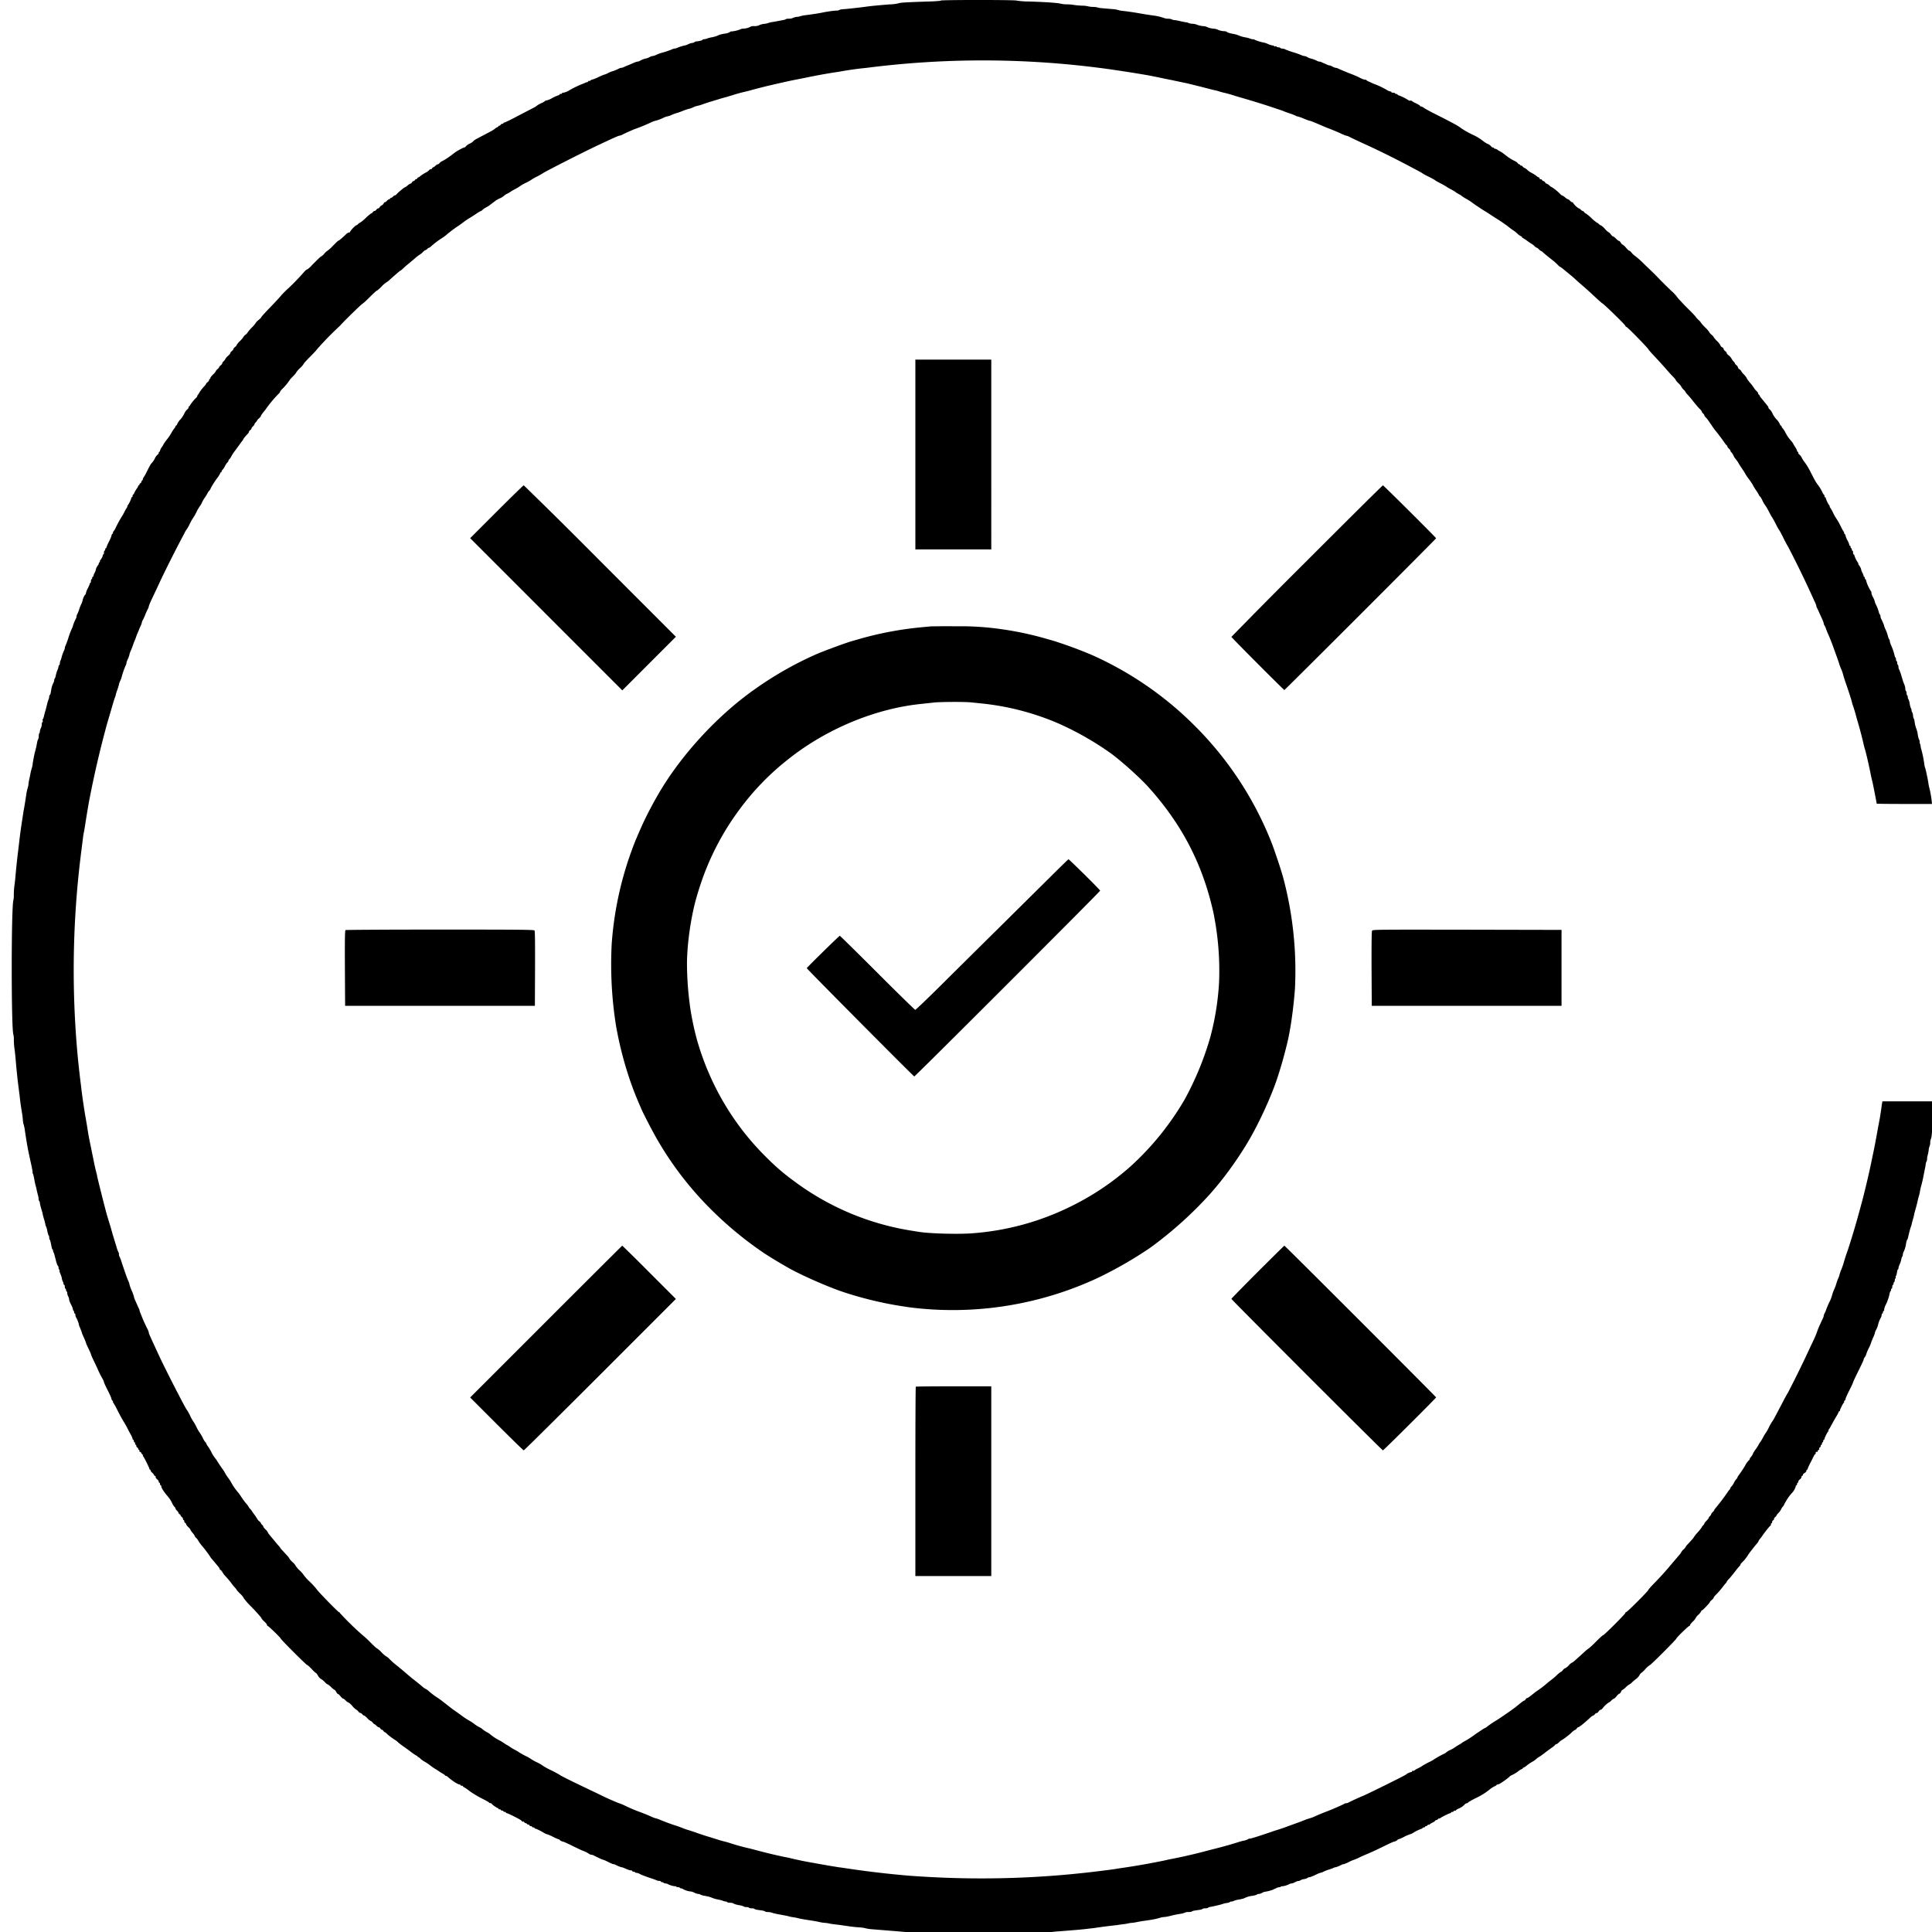
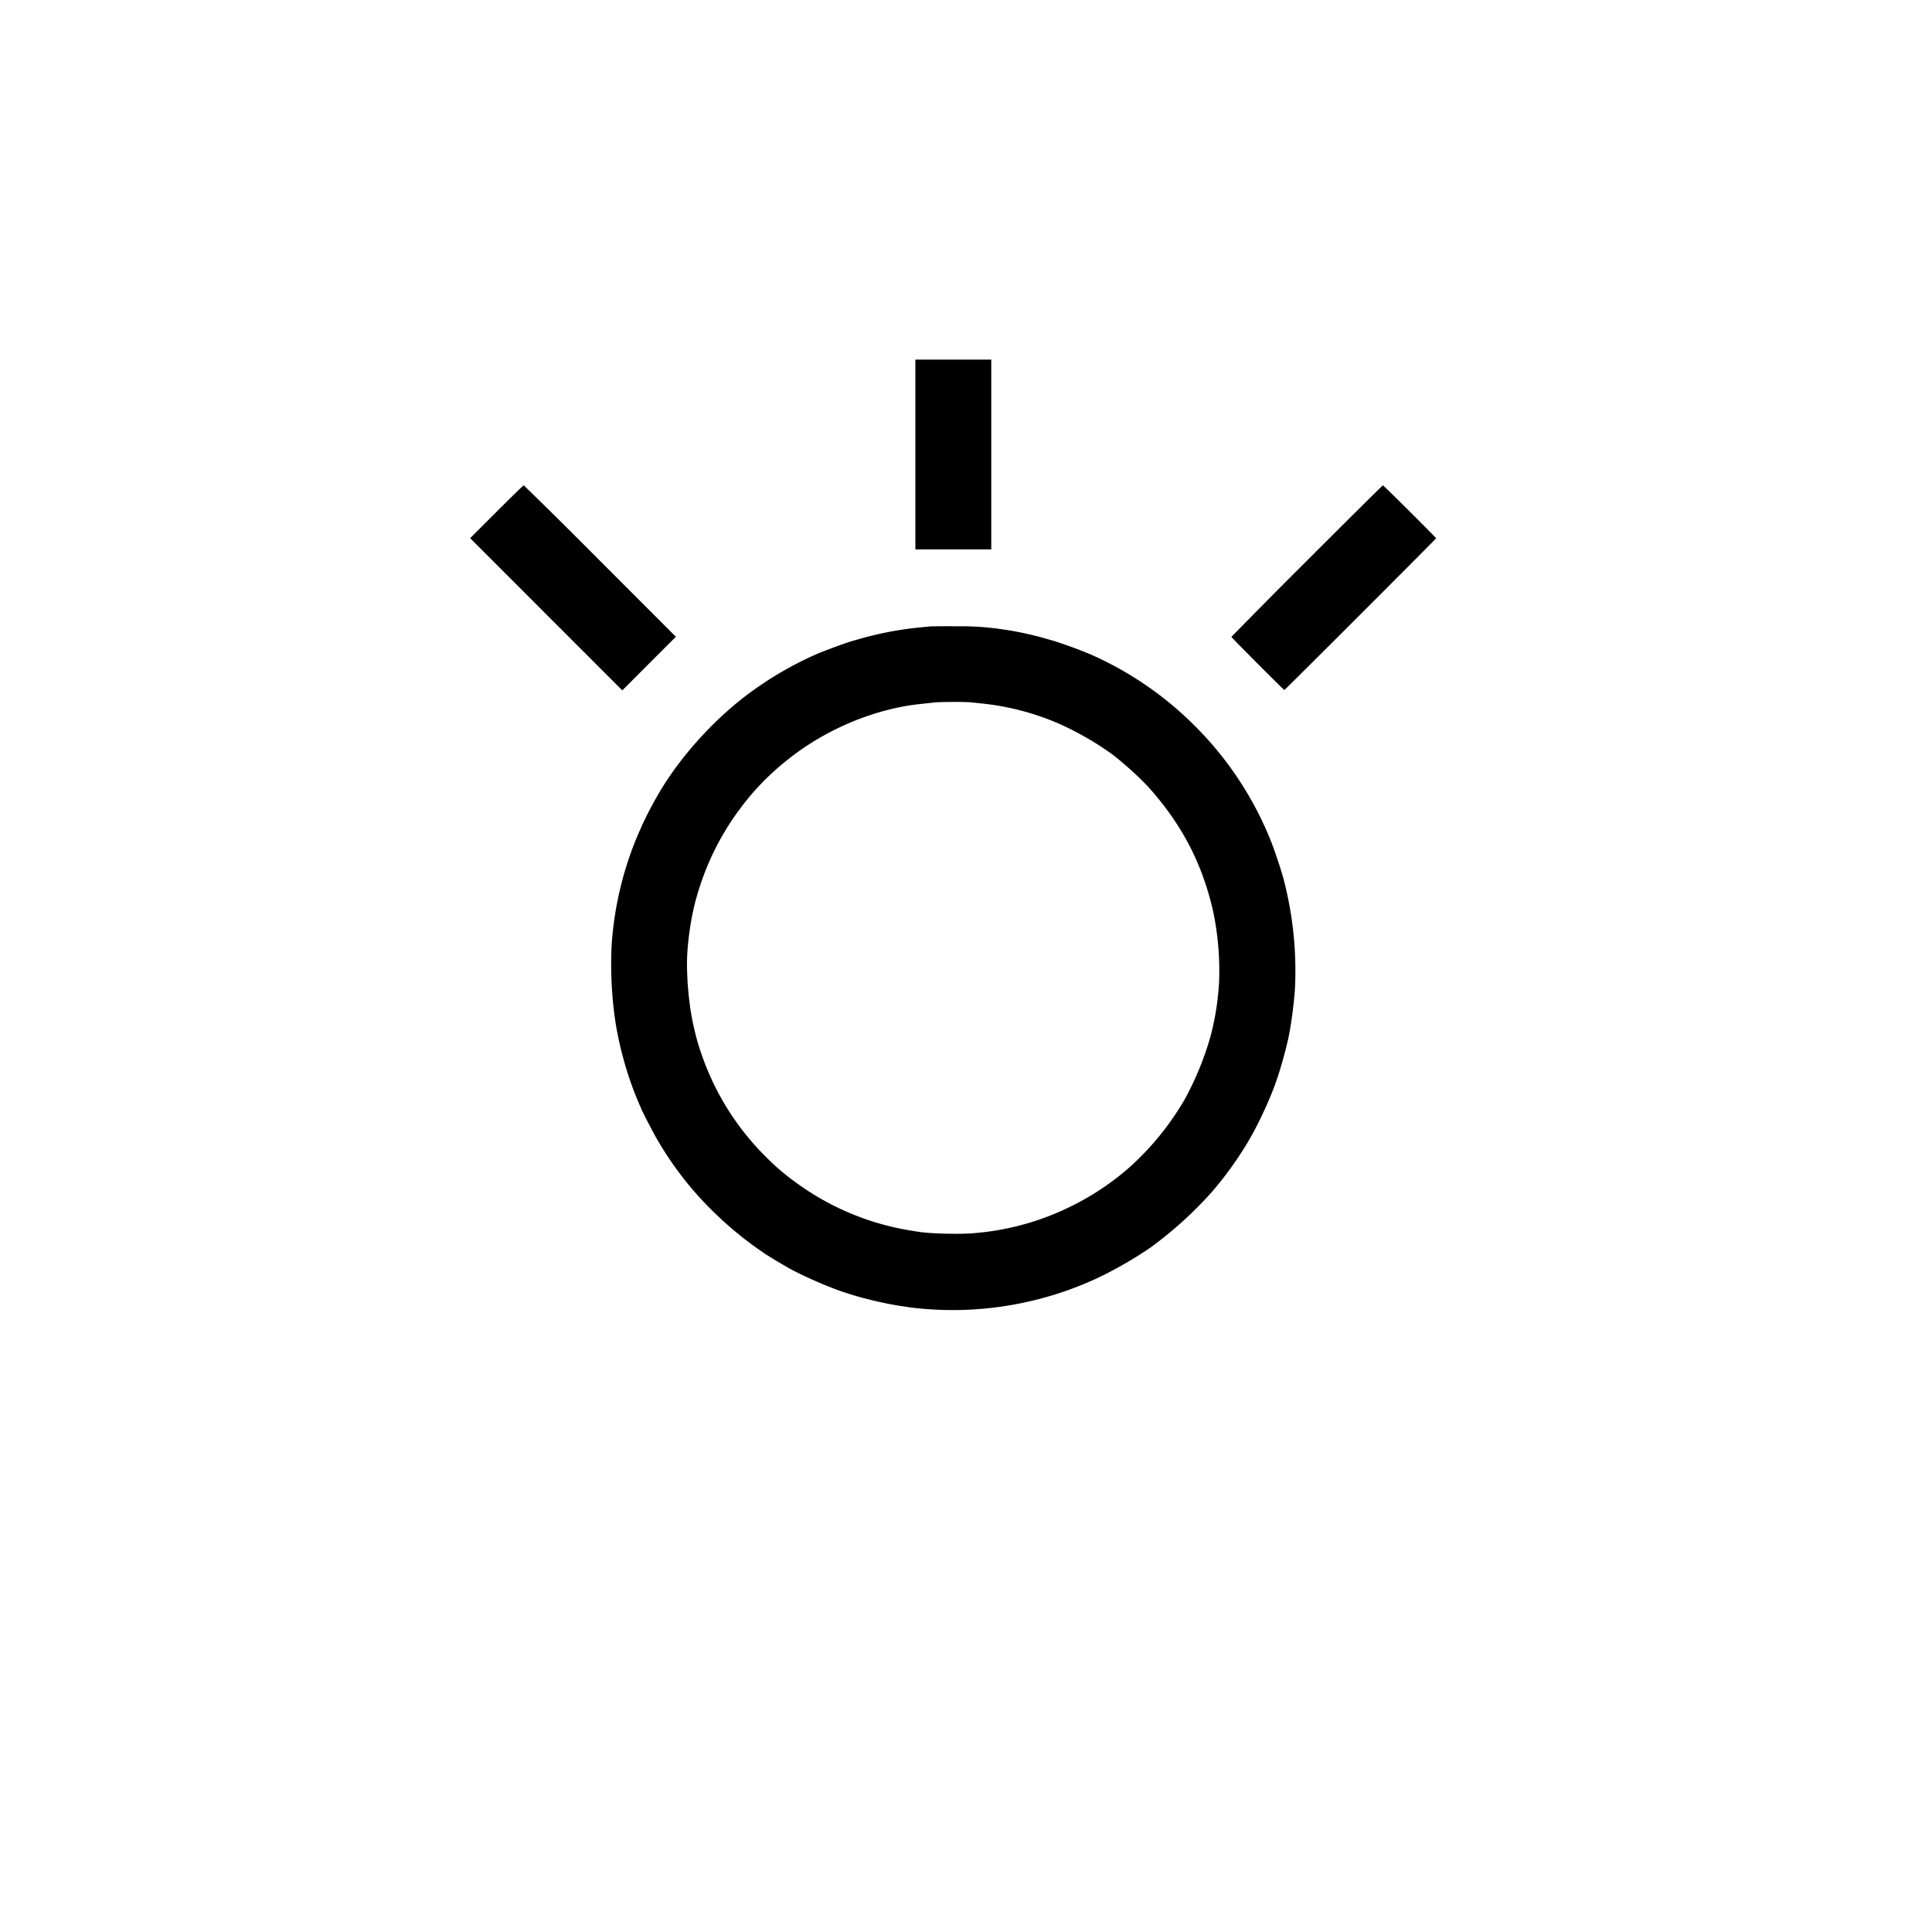
<svg xmlns="http://www.w3.org/2000/svg" fill="none" height="48" width="48">
  <g fill="#000" clip-path="url(#a)">
-     <path d="M23.375.014c0 .008-.13.018-.289.023-.522.016-.722.028-.751.042a1 1 0 0 1-.232.03c-.31.025-.485.042-.614.061a14 14 0 0 1-.514.057.4.4 0 0 0-.129.022c-.004.008-.032.014-.06.014-.059 0-.241.025-.348.048-.103.021-.22.04-.456.07a1 1 0 0 0-.11.024.2.2 0 0 1-.077.014.3.3 0 0 0-.091.025.24.24 0 0 1-.104.02c-.04 0-.075.006-.08.014-.005.007-.036.017-.067.021l-.143.027c-.047.009-.11.02-.14.024a.4.4 0 0 0-.084.022.4.4 0 0 1-.093.02.4.4 0 0 0-.15.043.3.3 0 0 1-.102.014.2.2 0 0 0-.087.011.4.4 0 0 1-.18.051c-.03 0-.06.006-.07.014a.8.8 0 0 1-.237.057c-.007-.004-.021.002-.03.013a.3.3 0 0 1-.13.04c-.06.01-.121.025-.135.03a.7.7 0 0 1-.193.063.6.6 0 0 0-.12.032.2.2 0 0 1-.066.014c-.021 0-.038.006-.038.014 0 .014-.067.032-.144.04a.1.1 0 0 0-.062.022.1.1 0 0 1-.05.017.3.3 0 0 0-.097.03.3.3 0 0 1-.083.031 1 1 0 0 0-.201.064.2.2 0 0 1-.056.014.3.3 0 0 0-.09.03 2 2 0 0 1-.184.063 1 1 0 0 0-.182.063.3.3 0 0 1-.09.03.2.2 0 0 0-.083.03.3.3 0 0 1-.084.031.5.5 0 0 0-.159.063.14.14 0 0 1-.05.014.4.4 0 0 0-.098.033l-.107.046a2 2 0 0 0-.147.062.14.14 0 0 1-.05.014.14.14 0 0 0-.052.014 1 1 0 0 1-.177.074.6.6 0 0 0-.104.043.4.4 0 0 1-.093.039c-.01 0-.075.028-.148.062a1 1 0 0 1-.153.062c-.013 0-.027.006-.031.015-.005.008-.023.016-.04.016-.016 0-.03.006-.03.015s-.01.016-.023.016a.3.3 0 0 0-.077.03 2.3 2.3 0 0 0-.386.185.4.4 0 0 1-.12.046c-.024.001-.043.008-.043.017 0 .008-.014.015-.03.015-.018 0-.032.006-.032.016 0 .007-.01.015-.021.015a1 1 0 0 0-.157.07.5.5 0 0 1-.146.062q-.014-.007-.024.007a.5.5 0 0 1-.108.062.5.5 0 0 0-.103.059.5.5 0 0 1-.09.056l-.255.132c-.303.161-.448.232-.468.232-.01 0-.02.007-.02.016 0 .008-.013.015-.028.015a.05.05 0 0 0-.04.023.04.04 0 0 1-.032.024c-.012 0-.023.006-.023.014 0 .007-.012.018-.028.023a.2.2 0 0 0-.058.037c-.039.032-.07.05-.262.15-.236.123-.26.137-.282.167a.3.3 0 0 1-.09.057.3.3 0 0 0-.088.062c-.01.017-.027.03-.036.03-.028 0-.193.09-.252.137-.105.083-.218.16-.295.2a.2.2 0 0 0-.074.053c-.011.016-.03.028-.04.028s-.04.017-.062.039c-.024.021-.048.038-.058.038-.007 0-.018.011-.023.024a.04.04 0 0 1-.037.023c-.015 0-.03.009-.035.02a.3.3 0 0 1-.091.065 1 1 0 0 0-.123.079c-.021.02-.046.037-.055.037q-.016.002-.027.023c-.004.012-.018.023-.03.023-.011 0-.025.01-.031.023s-.019.023-.031.023c-.014 0-.031.014-.04.031s-.025.031-.036.031a.3.3 0 0 0-.073.047.2.2 0 0 1-.066.046c-.017 0-.181.138-.209.173-.01.016-.03.028-.04.028s-.033.014-.048.03c-.015.018-.037.032-.05.032-.01 0-.02.006-.02.015s-.009.016-.02.016-.037.017-.057.038c-.02.022-.045.04-.056.04-.01 0-.023.011-.027.027a.12.12 0 0 1-.05.05.14.14 0 0 0-.054.049c-.008.015-.025.028-.037.028s-.03.014-.042.03c-.01.018-.03.031-.043.031-.014 0-.034.014-.046.031-.013.017-.03.031-.04.031a1 1 0 0 0-.138.116 1 1 0 0 1-.14.116c-.01 0-.03.014-.046.031-.015.017-.035.031-.046.031a.6.6 0 0 0-.162.172c0 .007-.011.014-.024.01-.012-.003-.046.019-.074.047-.07.07-.174.157-.188.157-.007 0-.065.056-.132.124a1 1 0 0 1-.136.124.3.3 0 0 0-.077.07.3.3 0 0 1-.076.069c-.012 0-.072.057-.24.227a.5.5 0 0 1-.112.098c-.011 0-.044.026-.071.057-.115.133-.27.295-.405.42-.08.073-.161.156-.184.187a8 8 0 0 1-.259.279c-.12.123-.218.231-.218.24s-.03.042-.07.073a.3.3 0 0 0-.069.071.7.7 0 0 1-.1.118 1 1 0 0 0-.1.117.2.2 0 0 1-.055.06.2.2 0 0 0-.054.058.6.6 0 0 1-.085.1.5.5 0 0 0-.085.104c0 .008-.017.028-.039.045s-.038.038-.038.05c0 .01-.017.032-.039.049s-.038.04-.038.05c0 .012-.024.041-.053.066a.3.3 0 0 0-.071.082.2.2 0 0 1-.05.063c-.015.014-.027.034-.027.045s-.017.032-.04.05c-.02.016-.038.036-.038.046 0 .007-.017.03-.038.046-.022.017-.039.037-.039.046a.3.3 0 0 1-.07.085c-.038.038-.07.078-.07.09s-.005.023-.015.023c-.007 0-.015.011-.015.025s-.017.039-.039.056-.038.035-.038.043-.019.032-.042.057a1 1 0 0 0-.136.178c0 .006-.01.02-.02.03s-.019.026-.019.035c0 .008-.01.025-.023.039a1 1 0 0 0-.156.19c-.005.015-.016.027-.023.027-.008 0-.014.013-.014.028 0 .014-.014.036-.031.047a.3.3 0 0 0-.076.106.7.7 0 0 1-.09.138.4.4 0 0 0-.09.133c-.007.015-.016.028-.024.028s-.014.008-.014.018-.014.033-.03.05a1 1 0 0 0-.073.113 1.3 1.3 0 0 1-.118.173 1 1 0 0 0-.073.103.4.4 0 0 1-.046.076.3.3 0 0 0-.046.091q0 .023-.016.025c-.007 0-.015.012-.015.028 0 .014-.013.034-.03.045a.3.3 0 0 0-.07.1.5.5 0 0 1-.066.1c-.026.02-.057.075-.143.248a1 1 0 0 1-.08.136q-.011.01-.005.023c.004.006-.003.02-.016.031-.012.01-.023.03-.023.042 0 .01-.01.025-.023.03s-.023.018-.023.03q-.001.02-.016.022t-.015.017a.2.2 0 0 1-.037.065 1 1 0 0 0-.058.099c-.012.027-.026.05-.032.05-.008 0-.012.014-.012.032 0 .017-.007.03-.016.03-.008 0-.015.01-.015.02a.7.7 0 0 1-.093.19c-.01.011-.014.022-.008.022.008 0 .003.013-.01.027a1 1 0 0 0-.06.105 1 1 0 0 1-.055.1 3 3 0 0 0-.16.29.5.5 0 0 1-.063.104q-.014.011-.007.024c.004.006-.003.02-.016.03a.07.07 0 0 0-.023.047c0 .014-.028.08-.062.147a1 1 0 0 0-.062.14q0 .02-.015.022c-.008 0-.016.014-.016.031s-.006.03-.015.03-.016.021-.016.047-.006.047-.015.047q-.013.002-.015.023c0 .026-.027.077-.06.119-.013.015-.016.028-.01.028s0 .014-.015.03q-.025.029-.016.031c.006 0 .003.013-.01.027-.033.043-.06.094-.06.12a.3.3 0 0 1-.03.078.3.3 0 0 0-.031.077c0 .012-.007.023-.016.023-.008 0-.015.014-.015.031s-.006.031-.016.031c-.007 0-.015.02-.015.046s-.006.047-.016.047c-.007 0-.015.009-.015.021s-.02.062-.046.11a.5.5 0 0 0-.047.116c0 .017-.006.033-.014.039-.021.012-.059.092-.07.15a.4.4 0 0 1-.033.09 1 1 0 0 0-.054.139.6.6 0 0 1-.047.114.1.1 0 0 0-.014.043c0 .016-.006.04-.014.056a1 1 0 0 0-.078.188c0 .01-.016.05-.036.09a2 2 0 0 0-.071.189 2 2 0 0 1-.08.22.14.14 0 0 0-.014.05.14.14 0 0 1-.014.051 1 1 0 0 0-.064.173.5.5 0 0 1-.032.096.2.2 0 0 0-.014.067c0 .021-.006.038-.016.038-.007 0-.015.014-.015.03a.3.3 0 0 1-.03.097 1 1 0 0 0-.04.133.2.2 0 0 1-.024.074c-.008.005-.014.022-.014.039a.2.2 0 0 1-.014.057.5.5 0 0 0-.056.158l-.018.103c-.005.028-.014.051-.022.051s-.014.017-.014.039a.2.2 0 0 1-.015.066 1 1 0 0 0-.039.127c-.014.056-.03.125-.04.155s-.023.085-.033.123a.3.3 0 0 1-.03.087.04.04 0 0 0-.004.042c.005.012.002.028-.007.034-.01.004-.017.032-.017.058 0 .028-.011.07-.024.095a.2.2 0 0 0-.023.08c0 .019-.006.039-.014.044-.007.004-.014.037-.014.072a.2.2 0 0 1-.015.08c-.014.018-.022.05-.043.169l-.02.082a3 3 0 0 0-.075.371.4.4 0 0 1-.02.093c-.006.017-.02.07-.03.116-.008.046-.024.119-.033.162a1 1 0 0 0-.02.125.4.4 0 0 1-.02.093 1 1 0 0 0-.034.16c-.034.225-.05.318-.058.356a2 2 0 0 0-.021.132l-.03.193c-.026.167-.047.325-.063.464l-.03.255c-.02.156-.043.368-.063.587-.007.094-.021.22-.03.278-.008.06-.015.16-.015.222a.6.6 0 0 1-.007.125c-.059.092-.059 3.263-.002 3.356a.5.5 0 0 1 .01.127c0 .061.006.157.015.213s.022.18.03.278c.02.235.041.442.061.603.01.073.023.187.033.255l.02.178c.009.07.037.256.05.325.004.029.012.092.015.139a.5.5 0 0 0 .021.116 1 1 0 0 1 .023.1c.017.13.062.408.084.518.018.093.06.284.08.374.027.124.04.206.033.206-.003 0 0 .009.008.018.007.01.023.073.034.136.01.064.026.133.032.155a1 1 0 0 1 .03.123c.01.047.026.107.033.133a.4.4 0 0 1 .014.089c0 .021.008.044.016.049s.015.025.015.042c0 .027.03.14.059.228.003.013.01.038.012.055s.016.07.03.116c.015.046.03.105.034.13a.2.2 0 0 0 .02.063.4.4 0 0 1 .03.113c.012.052.027.1.033.105.008.004.014.027.014.052s.006.048.014.053c.006.005.022.06.034.125.01.063.026.116.032.116q.012.002.013.023c0 .012.006.036.014.051a.3.3 0 0 1 .026.073l.028.108a1 1 0 0 0 .034.114.1.1 0 0 0 .02.038c.01.009.017.032.017.05 0 .02.008.04.015.045q.015.011.008.024c-.004.006.006.044.023.083a1 1 0 0 1 .031.084.3.3 0 0 0 .033.114.14.14 0 0 1 .014.05c0 .013.007.024.015.024.01 0 .016.02.016.046s.007.047.015.047c.01 0 .015.014.015.03s.008.035.016.04c.01.004.015.026.015.044 0 .02.011.058.024.08a.2.2 0 0 1 .023.078c0 .019.02.074.046.122s.047.1.047.116c0 .017.007.034.015.039.01.004.015.023.015.04 0 .015.008.03.016.03.01 0 .015.013.015.03s.007.043.014.059a.7.7 0 0 1 .073.178.2.2 0 0 0 .018.061c.02.044.056.138.06.158 0 .008.024.062.05.12a1 1 0 0 1 .048.12c0 .008.028.072.062.142.034.071.062.134.062.142s.026.071.059.14c.034.069.088.183.12.256.033.073.079.165.104.206.023.04.041.083.041.094s.042.102.093.202.093.195.093.21.01.035.023.045c.013.011.02.025.016.031q-.007.013.006.023a1 1 0 0 1 .079.137c.082.162.146.282.191.35.019.03.054.093.078.14.023.046.061.119.086.162.023.042.045.09.045.103.002.016.01.028.017.028.01 0 .015.014.015.031s.008.031.016.031c.01 0 .015.014.015.031s.008.031.016.031c.01 0 .015.014.015.03 0 .015.011.032.023.038a.04.04 0 0 1 .024.032c0 .013.007.024.015.024.01 0 .016.014.016.032q.002.027.015.022.016-.006.026.018a.14.14 0 0 0 .034.047c.014.01.019.02.011.02s-.004.01.006.023c.03.036.155.29.155.312 0 .011.008.02.015.02q.015.002.016.022c0 .012.015.036.035.051.02.016.04.04.047.056.004.014.017.026.026.026s.016.012.016.03c0 .015.017.041.038.056.022.016.039.042.039.056 0 .016.008.028.015.028.01 0 .016.014.016.03 0 .018.007.032.015.032q.015.002.016.023c0 .036.058.131.137.224.08.096.096.12.14.21a.3.3 0 0 0 .055.084c.012.01.023.028.023.038 0 .011.017.036.039.056.02.02.038.047.038.057s.011.024.024.028c.012.006.023.017.023.028s.014.028.03.04c.018.013.032.034.032.05 0 .015.007.028.015.028.01 0 .016.013.016.03s.01.036.023.04c.012.007.023.02.023.032s.025.044.054.072c.03.027.054.057.054.067 0 .009.025.044.054.079a.3.3 0 0 1 .054.078c0 .008.014.027.033.044a.3.3 0 0 1 .056.075 1 1 0 0 0 .09.124c.08.094.158.2.199.263a.4.4 0 0 0 .054.072l.06.07c.019.025.056.068.08.097.027.03.047.062.047.073s.006.02.015.02.033.026.053.059c.02.034.046.07.059.082.068.072.148.167.174.207.017.025.05.065.074.09s.042.05.042.055c0 .007.039.048.085.095a.5.5 0 0 1 .085.097c0 .014.108.145.169.204.097.094.28.297.28.31 0 .01.03.047.069.083.039.035.07.074.07.086 0 .013.006.024.014.024.02 0 .326.296.326.315 0 .021.637.658.658.658.01 0 .06.045.113.1a.6.6 0 0 0 .107.101c.007 0 .028.028.048.062a.2.2 0 0 0 .075.084.4.4 0 0 1 .095.077.2.2 0 0 0 .068.056c.009 0 .05.03.09.07a.4.4 0 0 0 .086.069c.008 0 .026.025.042.054.015.03.034.05.04.046.006-.003.032.02.06.054s.059.062.07.062c.01 0 .038.022.063.047s.053.046.064.046a.4.4 0 0 1 .103.093.5.5 0 0 0 .1.092c.008 0 .028.017.044.039s.04.039.052.039c.014 0 .034.014.047.03.012.018.03.032.042.032.01 0 .049.03.086.07a.3.3 0 0 0 .085.069c.01 0 .03.017.046.038.018.022.038.039.044.039.008 0 .03.019.05.039.02.021.046.038.058.038s.03.014.04.031.028.031.039.031.028.014.038.031c.011.017.027.03.033.03.008 0 .032.02.057.043.039.04.14.114.204.153a.4.4 0 0 1 .071.057c.023.021.08.066.129.099.047.032.139.099.202.147a1 1 0 0 0 .135.09q.015 0 .017.015.001.014.017.015c.009 0 .035.019.058.044a.6.6 0 0 0 .104.072 1 1 0 0 1 .13.087c.038.03.097.072.131.091a1 1 0 0 1 .093.06 1 1 0 0 0 .09.056c.03.017.057.035.057.042s.01.012.02.012.034.012.05.028c.114.099.251.188.293.188.012 0 .023.007.023.016 0 .008.014.015.031.015s.031.007.031.016q0 .014.016.015a1 1 0 0 1 .142.098c.07.052.21.137.31.187s.181.096.181.103c0 .008.014.014.031.014s.031.006.031.013c0 .015.135.11.155.11q.015.001.015.016c0 .008.014.016.031.016s.031.006.031.015.014.016.031.016.03.006.03.015.015.016.032.016.03.006.03.015.01.016.02.016.081.03.159.07c.168.084.194.101.218.129.009.012.024.017.032.012q.016-.008.026.013c.005.012.019.023.03.023.012 0 .03.01.041.023s.025.019.033.014.018.003.023.015c.005.014.023.025.039.025.015 0 .029.006.029.016 0 .007.014.015.03.015.018 0 .032.006.032.015s.01.016.02.016c.022 0 .14.059.22.108.026.016.057.03.07.03a1 1 0 0 1 .146.063 1 1 0 0 0 .14.062q.02 0 .022.01c0 .014.074.052.1.052.008 0 .11.046.225.103.114.056.224.108.244.116q.099.035.16.077a.15.15 0 0 0 .066.028.1.1 0 0 1 .052.014c.12.062.228.11.242.11.01 0 .066.025.123.054.059.03.116.054.127.054.012 0 .034.006.05.014.055.03.139.063.157.063.01 0 .04.01.066.022.109.047.138.056.166.056.017 0 .03.006.03.015s.015.016.03.016c.017 0 .036.006.04.015s.024.016.04.016a.2.2 0 0 1 .084.03c.03.017.13.056.221.086s.178.061.192.07a.2.2 0 0 0 .066.014c.022 0 .039.007.039.016 0 .008.014.015.03.015s.035.008.04.016.023.015.04.015c.015 0 .041.007.057.014a.5.5 0 0 0 .187.057q.013-.008.025.007c.004.007.026.015.046.015s.042.006.046.016c.005.007.022.015.037.015a.07.07 0 0 1 .045.019.5.5 0 0 0 .194.058c.015 0 .057.014.09.031a.3.3 0 0 0 .1.031c.02 0 .038.006.043.014a.4.4 0 0 0 .113.032c.059.01.12.025.14.033.089.036.11.043.197.06.05.01.105.025.119.033a.2.2 0 0 0 .057.014c.017 0 .036.006.04.015s.039.016.073.016c.035 0 .076.009.088.02.014.012.076.03.138.041a.4.4 0 0 1 .12.034c.005.007.031.013.06.013.03 0 .058.006.062.015.005.008.037.016.07.016.032 0 .063.006.068.014.005.007.037.018.071.023l.124.018c.034.005.066.016.07.023.006.008.036.014.069.014s.076.007.096.016c.02.008.094.026.167.04.19.034.252.048.278.057a1 1 0 0 0 .093.017 1 1 0 0 1 .116.023c.026.008.143.03.262.048.12.017.241.04.27.048a1 1 0 0 0 .132.02c.044.003.088.01.1.014a1 1 0 0 0 .101.017l.186.023c.267.04.363.052.471.058.064.004.13.014.147.021a1 1 0 0 0 .147.024l.642.052c.856.074 1.094.082 2.164.076.882-.006 1.478-.025 1.628-.051a3 3 0 0 1 .247-.025c.436-.034.558-.045.675-.059.068-.009.16-.018.201-.024a13 13 0 0 1 .556-.071c.052-.01.13-.019.17-.024a1 1 0 0 0 .101-.017.5.5 0 0 1 .1-.015 1 1 0 0 0 .125-.02c.026-.006.105-.02.177-.03.18-.024.288-.044.373-.07a.5.5 0 0 1 .113-.024c.035 0 .093-.01.24-.048.03-.006.105-.021.163-.03a.5.5 0 0 0 .124-.033.2.2 0 0 1 .086-.013c.04 0 .078-.006.082-.014.005-.007.037-.018.072-.023l.123-.018c.034-.005.067-.016.071-.023.005-.008.036-.014.068-.014s.064-.006.068-.014.031-.017.059-.022c.09-.015.298-.065.314-.076a.5.5 0 0 1 .09-.02c.04-.006.077-.017.081-.024.005-.008.024-.014.044-.014.018 0 .04-.006.048-.013a.5.5 0 0 1 .123-.034 1 1 0 0 0 .132-.03.6.6 0 0 1 .213-.064c.06-.01.111-.025.111-.032s.017-.013.039-.013c.02 0 .06-.012.088-.028A.2.2 0 0 1 31.43 47a1 1 0 0 0 .201-.053.3.3 0 0 1 .047-.023l.05-.023a.2.2 0 0 1 .056-.014c.017 0 .036-.008.04-.015q.012-.015.025-.007a.5.5 0 0 0 .187-.057.14.14 0 0 1 .051-.014.2.2 0 0 0 .054-.015l.062-.031a.2.2 0 0 1 .06-.016c.017 0 .035-.006.04-.013a.24.24 0 0 1 .093-.033.24.24 0 0 0 .093-.032c.006-.008.023-.014.04-.014s.08-.025.143-.054a.7.7 0 0 1 .177-.068 1 1 0 0 1 .18-.073 1 1 0 0 0 .085-.03.2.2 0 0 1 .06-.023c.02 0 .104-.032.16-.063a.1.1 0 0 1 .05-.014.7.7 0 0 0 .127-.054 1 1 0 0 1 .124-.054 1 1 0 0 0 .116-.048 2 2 0 0 1 .13-.06c.029-.013.088-.037.252-.11.04-.019.163-.077.273-.131s.209-.1.218-.1c.025 0 .099-.036.099-.05q.002-.01.022-.011a1 1 0 0 0 .14-.062 1 1 0 0 1 .146-.063.2.2 0 0 0 .07-.03 1 1 0 0 1 .22-.108c.011 0 .02-.008.02-.016s.014-.015.031-.015.031-.008.031-.015c0-.01.01-.016.022-.016.01 0 .03-.01.04-.023s.025-.02.03-.015q.014.006.024-.008a.3.3 0 0 1 .067-.042.2.2 0 0 0 .07-.046.04.04 0 0 1 .032-.02c.012 0 .029-.011.04-.024s.023-.02.028-.015c.004.005.017 0 .029-.01.032-.027.224-.121.247-.121q.018-.002.02-.016c0-.01.014-.015.031-.015s.031-.008.031-.016c0-.01.014-.015.031-.015s.031-.005.031-.013c0-.006.026-.023.059-.038a.4.4 0 0 0 .151-.1c.017-.02.045-.035.06-.035.013 0 .024-.006.024-.014 0-.007.085-.057.19-.11a1.7 1.7 0 0 0 .374-.236.6.6 0 0 1 .097-.059c.027-.012.05-.026.05-.032q.002-.013.022-.013c.01 0 .037-.009.057-.02.057-.029.246-.167.246-.179 0-.005.029-.023.066-.039a1 1 0 0 0 .144-.088.4.4 0 0 1 .096-.06c.01 0 .018-.008.018-.015q.002-.016.017-.016c.01 0 .05-.026.09-.059a1 1 0 0 1 .13-.088.5.5 0 0 0 .1-.07.5.5 0 0 1 .079-.057c.02-.01.088-.06.152-.11.065-.047.137-.103.165-.12a.5.5 0 0 0 .07-.059c.01-.014.027-.024.037-.024s.035-.019.058-.04a.4.4 0 0 1 .073-.06c.067-.038.165-.114.24-.183a.4.4 0 0 1 .095-.073c.01 0 .025-.014.036-.03.01-.018.026-.032.036-.032.024 0 .159-.108.295-.235a.3.3 0 0 1 .08-.058c.01 0 .028-.014.04-.031s.034-.031.048-.031.034-.017.045-.037a.1.1 0 0 1 .051-.044.08.08 0 0 0 .048-.034.6.6 0 0 1 .158-.148.2.2 0 0 0 .06-.047c.025-.024.053-.046.063-.046s.042-.028.068-.062.06-.062.07-.062.028-.021.039-.046c.01-.026.026-.046.034-.046a.4.4 0 0 0 .088-.07c.04-.038.08-.07.09-.07a.2.2 0 0 0 .06-.047 1 1 0 0 1 .099-.084.3.3 0 0 0 .085-.091c.017-.03.035-.056.041-.056a.6.6 0 0 0 .107-.1.5.5 0 0 1 .113-.1c.022 0 .659-.638.659-.66 0-.02.3-.314.323-.314.009 0 .017-.01.017-.02s.03-.052.07-.089a.3.3 0 0 0 .069-.085.3.3 0 0 1 .07-.085.3.3 0 0 0 .069-.088c0-.01.01-.02.02-.02.018 0 .196-.189.196-.209 0-.004.022-.028.047-.05.026-.02.046-.045.046-.056 0-.01.032-.05.071-.087.039-.039.099-.108.135-.154.035-.047.077-.1.092-.115a.1.1 0 0 0 .027-.042.3.3 0 0 1 .058-.07 4 4 0 0 0 .143-.174c.046-.062.097-.123.112-.137s.027-.033.027-.042.018-.034.043-.056a1 1 0 0 0 .14-.173 1 1 0 0 1 .086-.119c.094-.122.094-.12.14-.175a.2.2 0 0 0 .039-.057.2.2 0 0 1 .043-.065 1 1 0 0 0 .057-.077c.04-.062.184-.244.195-.244.008 0 .014-.014.014-.031s.008-.031.016-.031.015-.014.015-.031.01-.036.023-.04a.04.04 0 0 0 .023-.036c0-.014.014-.035.031-.048s.031-.03.031-.038.022-.036.047-.06a.4.4 0 0 0 .07-.097.2.2 0 0 1 .038-.06.2.2 0 0 0 .04-.066 1 1 0 0 1 .046-.08 1 1 0 0 1 .156-.209.4.4 0 0 0 .082-.155c0-.012.008-.023.016-.023.01 0 .016-.014.016-.031s.007-.031.015-.031c.01 0 .015-.012.015-.028 0-.014.017-.04.039-.056.022-.015.039-.041.039-.055 0-.016.01-.033.024-.037.013-.005.02-.016.014-.023-.004-.008.013-.028.039-.042.025-.016.046-.04.046-.056 0-.015.008-.028.016-.028.01 0 .015-.009.015-.018 0-.011.033-.085.075-.164.04-.079.078-.158.088-.173.007-.017.02-.031.026-.031.008 0 .012-.014.012-.033q0-.033.023-.023.022.008.024-.015.001-.021.024-.033a.024.024 0 0 0 .016-.03c-.005-.011.001-.025.014-.03a.05.05 0 0 0 .023-.039c0-.015.008-.029.015-.029.01 0 .016-.014.016-.03 0-.018.008-.032.015-.032.01 0 .016-.014.016-.03 0-.018.008-.032.015-.032q.016-.002.016-.02c0-.024.063-.153.092-.188.011-.013.014-.024.008-.024s-.003-.01.008-.023a1 1 0 0 0 .054-.09 6 6 0 0 1 .164-.288.3.3 0 0 0 .023-.051c.006-.014.015-.027.023-.027s.014-.009.014-.02c0-.026.076-.178.094-.19q.013-.009.007-.022c-.005-.006.003-.02.015-.03a.07.07 0 0 0 .023-.045c0-.016.042-.11.093-.21.051-.101.093-.19.093-.199 0-.007.046-.11.103-.225.149-.303.16-.328.16-.346 0-.011.014-.036.03-.058a.14.14 0 0 0 .031-.062 1 1 0 0 1 .062-.151 1 1 0 0 0 .062-.142c0-.01.022-.062.046-.12a.6.6 0 0 0 .047-.121c0-.011.01-.039.021-.064a.5.5 0 0 0 .062-.154.7.7 0 0 1 .073-.178.2.2 0 0 0 .014-.059c0-.017.008-.03.015-.03.01 0 .016-.015.016-.032s.008-.03.015-.03c.01 0 .016-.018.016-.038s.015-.068.032-.105a1 1 0 0 0 .045-.097l.03-.085a1 1 0 0 0 .027-.105c.005-.028.014-.055.022-.06s.014-.02.014-.038c0-.015.007-.03.015-.03.01 0 .016-.02.016-.046s.007-.046.015-.046c.01 0 .016-.014.016-.03s.007-.035.015-.04c.01-.004.016-.026.016-.046s.007-.041.017-.046c.009-.006.012-.02.007-.033-.004-.01-.001-.024.006-.029.008-.005.019-.043.025-.085s.016-.077.023-.077c.008 0 .014-.014.014-.031 0-.019.014-.06.03-.095a.5.5 0 0 0 .04-.122c.006-.034.017-.065.025-.07.007-.005.013-.026.013-.046a.2.2 0 0 1 .028-.088.7.7 0 0 0 .05-.171.4.4 0 0 1 .032-.12c.006 0 .014-.018.019-.043.018-.088.059-.244.072-.273a.4.4 0 0 0 .02-.07c.005-.021.019-.077.033-.123a1 1 0 0 0 .03-.124c.004-.022.02-.077.033-.124a3 3 0 0 0 .048-.185c.011-.056.028-.118.036-.14a1 1 0 0 0 .023-.101c.005-.034.019-.098.03-.14.013-.041.036-.134.05-.207l.04-.2c.008-.04.02-.098.024-.132a.2.2 0 0 1 .021-.077c.008-.008.014-.036.014-.062 0-.025.008-.071.016-.1.01-.03.02-.086.024-.123a.3.3 0 0 1 .022-.093.3.3 0 0 0 .017-.095.2.2 0 0 1 .016-.084.4.4 0 0 0 .02-.1c.017-.178.028-.24.041-.255.008-.008.014-.053.014-.101s.007-.093.014-.1a.4.4 0 0 0 .023-.109l.019-.182.01-.088h-1.347l-.008.05c-.005.027-.015.106-.025.174l-.03.193-.04.209c-.044.253-.101.555-.134.703l-.043.209a22 22 0 0 1-.185.796l-.038.147-.023.085-.04.147a20 20 0 0 1-.292.981 4 4 0 0 0-.108.334 2 2 0 0 1-.054.15 1 1 0 0 0-.048.14c0 .01-.014.049-.031.085a1 1 0 0 0-.042.115 1 1 0 0 1-.053.146 1 1 0 0 0-.052.139.8.8 0 0 1-.074.19 3 3 0 0 0-.075.178.6.6 0 0 1-.046.106.1.1 0 0 0-.014.042.3.3 0 0 1-.03.087c-.016.032-.04.083-.052.113a2 2 0 0 0-.096.234 2 2 0 0 1-.06.144l-.111.235a27 27 0 0 1-.54 1.102c-.01.013-.065.11-.12.217-.223.425-.248.473-.272.502a1 1 0 0 0-.08.14 1 1 0 0 1-.078.139 1 1 0 0 0-.076.128 1 1 0 0 1-.062.103.4.4 0 0 0-.046.073 1 1 0 0 1-.071.11.6.6 0 0 0-.068.11.3.3 0 0 1-.054.086c-.013.011-.023.028-.023.039q-.001.02-.011.026a.5.5 0 0 0-.098.128c0 .011-.12.195-.17.259a.2.2 0 0 0-.03.055c0 .008-.011.023-.024.034a.4.4 0 0 0-.057.087.4.4 0 0 1-.062.094c-.015.014-.028.033-.028.04 0 .01-.01.03-.026.045a.4.4 0 0 0-.042.056 5 5 0 0 1-.309.408c-.014.015-.025.034-.025.04 0 .008-.017.03-.038.05-.022.02-.039.044-.039.054s-.014.03-.03.046c-.018.016-.032.036-.032.046s-.024.04-.054.07-.054.06-.054.07-.014.03-.03.046c-.018.015-.032.035-.032.043a1 1 0 0 1-.1.127 1 1 0 0 0-.1.124c0 .01-.035.05-.15.174a.3.3 0 0 0-.052.065.2.2 0 0 1-.054.064.3.3 0 0 0-.054.066.4.4 0 0 1-.062.085l-.154.18a8 8 0 0 1-.444.496c-.088.088-.16.17-.16.18 0 .025-.526.552-.553.552-.009 0-.018.01-.018.02 0 .025-.527.552-.552.552-.01 0-.09.073-.178.161a2 2 0 0 1-.178.166 1 1 0 0 0-.116.095c-.216.198-.285.259-.3.259a.3.3 0 0 0-.083.07.3.3 0 0 1-.086.069c-.011 0-.038.02-.058.046s-.044.046-.052.046a.6.6 0 0 0-.098.08c-.046.043-.11.097-.139.118-.03.022-.096.076-.147.12a2 2 0 0 1-.207.154 1 1 0 0 0-.082.062c-.106.086-.148.116-.165.116-.01 0-.025.014-.036.03-.01.018-.026.032-.032.032-.014 0-.059.032-.158.114a2 2 0 0 1-.116.09 6 6 0 0 1-.193.136 5 5 0 0 1-.232.155 2 2 0 0 0-.224.152.2.2 0 0 1-.051.033.5.5 0 0 0-.085.05l-.099.066c-.014.007-.071.05-.128.09a2 2 0 0 1-.18.114.5.5 0 0 0-.083.05.4.4 0 0 1-.073.047 1 1 0 0 0-.097.06.7.7 0 0 1-.12.07.4.4 0 0 0-.096.056.2.2 0 0 1-.051.035 2 2 0 0 0-.25.138 1 1 0 0 1-.132.074 2 2 0 0 0-.155.085 1 1 0 0 1-.124.071.4.4 0 0 0-.081.048c-.004.008-.02.012-.036.012s-.03.007-.03.016q-.002.014-.02.015a.3.3 0 0 0-.126.06c-.011.02-1.073.543-1.098.543a6 6 0 0 0-.335.155.1.1 0 0 1-.051.015.1.1 0 0 0-.051.016c-.068.037-.28.13-.444.193-.1.038-.212.085-.249.102a1 1 0 0 1-.178.068 2 2 0 0 0-.139.05 4 4 0 0 1-.192.072l-.224.082c-.08.03-.177.063-.216.074a3 3 0 0 0-.17.056c-.359.122-.507.168-.544.168-.014 0-.03.007-.034.014a.4.4 0 0 1-.125.04c-.008 0-.044.011-.078.02a10 10 0 0 1-.572.164c-.05.013-.19.048-.309.08a13 13 0 0 1-.889.2l-.093.022a18 18 0 0 1-1.151.2c-.051.01-.149.024-.217.033l-.293.037a23.7 23.7 0 0 1-4.46.126c-.415-.022-1.21-.11-1.724-.189-.085-.012-.2-.03-.255-.036a23 23 0 0 1-.626-.108 8 8 0 0 1-.626-.13l-.124-.024a12 12 0 0 1-.65-.156l-.184-.048a5 5 0 0 1-.487-.133 2 2 0 0 0-.147-.042 2 2 0 0 1-.14-.039l-.2-.063a6 6 0 0 1-.395-.13l-.154-.05a1 1 0 0 1-.111-.037c-.075-.029-.109-.043-.206-.075a5 5 0 0 1-.376-.138 1 1 0 0 0-.106-.039.6.6 0 0 1-.115-.04 4 4 0 0 0-.284-.117 4 4 0 0 1-.394-.167 1 1 0 0 0-.149-.06 6 6 0 0 1-.477-.215c-.69-.328-.931-.447-.982-.484a3 3 0 0 0-.216-.116 1.5 1.5 0 0 1-.202-.11 1 1 0 0 0-.159-.091 1 1 0 0 1-.147-.084 1 1 0 0 0-.126-.07 2 2 0 0 1-.155-.086 1 1 0 0 0-.125-.074 1 1 0 0 1-.1-.06.4.4 0 0 0-.069-.044 1 1 0 0 1-.077-.047 1 1 0 0 0-.116-.072 1.2 1.2 0 0 1-.236-.154.4.4 0 0 0-.078-.051.7.7 0 0 1-.134-.093.3.3 0 0 0-.062-.035 1 1 0 0 1-.124-.08 1 1 0 0 0-.131-.086 2 2 0 0 1-.155-.1 5 5 0 0 0-.238-.17l-.117-.09c-.051-.04-.107-.085-.124-.097a2 2 0 0 0-.193-.138 2 2 0 0 1-.156-.119.4.4 0 0 0-.1-.074.3.3 0 0 1-.067-.047 8 8 0 0 0-.258-.208l-.115-.096a7 7 0 0 0-.293-.244 2 2 0 0 1-.16-.144.3.3 0 0 0-.08-.065.6.6 0 0 1-.116-.1.6.6 0 0 0-.116-.101c-.01 0-.085-.07-.17-.156a2 2 0 0 0-.18-.166 7 7 0 0 1-.57-.556q-.002-.017-.02-.019c-.021 0-.538-.53-.555-.57a2 2 0 0 0-.165-.18 1.2 1.2 0 0 1-.156-.17.6.6 0 0 0-.1-.115.6.6 0 0 1-.101-.116.3.3 0 0 0-.078-.092.4.4 0 0 1-.077-.088.4.4 0 0 0-.066-.085l-.115-.125a.3.3 0 0 1-.05-.062.4.4 0 0 0-.06-.072l-.103-.124-.096-.116a.3.3 0 0 1-.05-.074.2.2 0 0 0-.055-.067c-.03-.029-.054-.06-.054-.07s-.014-.03-.031-.046c-.017-.015-.031-.034-.031-.043s-.019-.028-.04-.045a.2.2 0 0 1-.054-.065 1 1 0 0 0-.068-.102 1 1 0 0 1-.065-.092.2.2 0 0 0-.039-.048c-.015-.014-.028-.031-.028-.037a.5.5 0 0 0-.066-.09 2 2 0 0 1-.142-.195 1 1 0 0 0-.068-.093 1.3 1.3 0 0 1-.157-.225 1 1 0 0 0-.085-.132 1 1 0 0 1-.08-.123.3.3 0 0 0-.037-.062 5 5 0 0 1-.178-.266l-.048-.063a.7.7 0 0 1-.072-.12 1 1 0 0 0-.087-.146.3.3 0 0 1-.046-.082q-.002-.017-.014-.019a.4.4 0 0 1-.065-.105 1 1 0 0 0-.076-.13 1 1 0 0 1-.085-.147 1 1 0 0 0-.079-.139 1 1 0 0 1-.077-.139 1 1 0 0 0-.085-.151c-.04-.047-.527-.997-.682-1.33-.243-.525-.26-.563-.26-.586a.3.3 0 0 0-.03-.082 4 4 0 0 1-.146-.32l-.03-.077a.4.4 0 0 1-.025-.073.1.1 0 0 0-.014-.041l-.037-.08-.056-.127a.4.4 0 0 1-.033-.096 1 1 0 0 0-.054-.147 1 1 0 0 1-.054-.147.3.3 0 0 0-.03-.091 2 2 0 0 1-.055-.142l-.062-.178c-.018-.056-.048-.14-.061-.186a1 1 0 0 0-.04-.1c-.008-.008-.015-.033-.015-.054a.1.1 0 0 0-.012-.056.6.6 0 0 1-.048-.13l-.055-.178-.044-.146a9 9 0 0 0-.105-.356 5 5 0 0 1-.062-.216 44 44 0 0 1-.21-.835c-.005-.022-.01-.044-.008-.05a5 5 0 0 1-.077-.328l-.06-.295-.028-.139a6 6 0 0 1-.077-.425l-.033-.193a14 14 0 0 1-.124-.85 22 22 0 0 1-.094-.866 23.2 23.2 0 0 1 .104-4.97l.038-.302a2 2 0 0 1 .022-.146c.005-.013.019-.096.033-.186.03-.2.08-.495.097-.587a25 25 0 0 1 .442-1.908c.003-.015.022-.077.04-.139.036-.119.059-.198.1-.342.015-.05.04-.134.058-.185a.4.4 0 0 0 .028-.093 1 1 0 0 1 .035-.107 1 1 0 0 0 .04-.13c0-.016.014-.055.03-.089a.5.5 0 0 0 .04-.108 2 2 0 0 1 .102-.288.1.1 0 0 0 .014-.05c0-.01.017-.06.039-.108a.5.5 0 0 0 .038-.11c0-.012.017-.058.037-.103s.045-.11.056-.144a1 1 0 0 1 .05-.126l.027-.076a.4.4 0 0 1 .025-.065c.014-.033.031-.071.037-.088s.026-.063.045-.104a.4.4 0 0 0 .032-.094c0-.01.007-.026.013-.036a1 1 0 0 0 .059-.122c.023-.06.055-.131.07-.159a.2.2 0 0 0 .028-.074c0-.012.03-.084.064-.158l.125-.264.108-.232a30 30 0 0 1 .585-1.156.5.5 0 0 1 .061-.105 1 1 0 0 0 .078-.14 1 1 0 0 1 .079-.14 1 1 0 0 0 .083-.146 1 1 0 0 1 .084-.145.5.5 0 0 0 .057-.099.7.7 0 0 1 .07-.119 1 1 0 0 0 .06-.097.3.3 0 0 1 .049-.074.1.1 0 0 0 .028-.042c.025-.056.096-.173.175-.278a.6.6 0 0 0 .072-.118q.002-.016.016-.017t.015-.022c0-.01.011-.029.023-.04a.4.4 0 0 0 .058-.086.4.4 0 0 1 .061-.095c.016-.014.028-.034.028-.043 0-.01.011-.028.023-.038a.3.3 0 0 0 .05-.076 1 1 0 0 1 .09-.136l.1-.136c.022-.031.054-.076.074-.1a.2.2 0 0 0 .034-.053c0-.01.051-.072.105-.127.019-.02.034-.045.034-.056 0-.01.014-.03.031-.04s.031-.028.031-.039c0-.012.017-.037.039-.057s.038-.045.038-.054.014-.03.031-.046.031-.034.031-.042.022-.032.047-.054c.026-.02.046-.045.046-.054 0-.016.03-.059.116-.164a3 3 0 0 1 .314-.38.2.2 0 0 0 .05-.062c0-.01.02-.037.044-.062a1.4 1.4 0 0 0 .187-.22c0-.007.039-.052.085-.099a.5.5 0 0 0 .085-.1.5.5 0 0 1 .093-.108.5.5 0 0 0 .093-.108c0-.01.072-.089.162-.178.09-.09.162-.169.162-.176a8 8 0 0 1 .586-.599c.013-.029.534-.54.552-.54.008 0 .087-.072.176-.161.09-.09.169-.163.178-.163.01 0 .062-.045.116-.1a.6.6 0 0 1 .114-.1.6.6 0 0 0 .104-.083q.239-.212.249-.211a.3.3 0 0 0 .063-.051c.03-.027.08-.073.113-.1.034-.027.114-.095.18-.15a1 1 0 0 1 .13-.101.3.3 0 0 0 .067-.055c.03-.029.06-.054.07-.054s.03-.014.046-.03c.016-.018.036-.031.047-.031.009 0 .034-.019.055-.04a2 2 0 0 1 .254-.192 1 1 0 0 0 .139-.104 3 3 0 0 1 .241-.182c.054-.034.117-.08.176-.126.034-.026.09-.064.126-.085.035-.02.112-.07.173-.11a1 1 0 0 1 .123-.074c.008 0 .025-.012.039-.027a.4.4 0 0 1 .083-.058l.067-.038.093-.07c.046-.034.088-.065.092-.07a1 1 0 0 1 .095-.05.4.4 0 0 0 .106-.065.3.3 0 0 1 .076-.05.5.5 0 0 0 .08-.046 1 1 0 0 1 .116-.068 1 1 0 0 0 .123-.074 1 1 0 0 1 .15-.085 1 1 0 0 0 .128-.071 1 1 0 0 1 .136-.078c.07-.037.136-.074.148-.083.045-.037.99-.518 1.37-.697.402-.189.516-.24.54-.24a.3.3 0 0 0 .081-.03c.054-.029.174-.083.291-.132a4 4 0 0 0 .428-.176.5.5 0 0 1 .095-.033 1 1 0 0 0 .207-.079.4.4 0 0 1 .09-.03.4.4 0 0 0 .089-.029 1 1 0 0 1 .153-.057c.014-.003.079-.026.144-.052a1 1 0 0 1 .139-.047.5.5 0 0 0 .11-.038.5.5 0 0 1 .113-.039 1 1 0 0 0 .125-.037c.055-.02.153-.053.216-.071l.178-.054c.034-.011.107-.033.162-.047.056-.015.142-.041.193-.057.09-.03.223-.066.302-.083.021-.005.091-.022.154-.04q.237-.064.348-.09c.034-.01.104-.025.155-.037.167-.04.465-.107.603-.133l.301-.06c.26-.055.622-.117.758-.134a8 8 0 0 1 .703-.1 22.7 22.7 0 0 1 5.782 0c.286.034 1.072.156 1.298.201.034.008.1.02.147.03l.155.032c.038.01.105.021.146.03.044.008.144.03.225.047l.216.045.348.086c.153.04.306.08.341.086.034.007.08.02.1.027.021.008.077.024.123.034s.138.034.201.054.158.05.209.064c.179.05.629.187.796.246l.162.054c.034.01.084.028.108.038.027.013.102.039.17.062a1 1 0 0 1 .14.056.07.07 0 0 0 .04.014 1 1 0 0 1 .154.054c.071.03.138.054.147.054.016 0 .1.032.3.119.1.043.116.05.224.091.06.023.167.068.237.1.07.035.139.061.15.061a.3.3 0 0 1 .08.03c.066.035.424.202.43.202a22 22 0 0 1 1.178.59c.1.051.193.102.205.113.013.011.082.05.155.085s.142.074.155.085c.012.011.077.048.143.082.067.034.13.071.142.08.013.011.064.04.112.066.05.024.103.057.12.072a.5.5 0 0 0 .078.048.4.4 0 0 1 .072.046 1 1 0 0 0 .108.069c.045.024.107.063.137.086.06.046.248.173.347.232.036.022.095.059.132.085l.131.085a3 3 0 0 1 .221.147.3.3 0 0 1 .048.034l.08.062c.032.023.073.054.093.066s.06.045.088.073c.03.028.067.054.082.059.017.006.03.017.03.024 0 .008.015.022.035.03a1 1 0 0 1 .104.07 1 1 0 0 0 .1.067.3.3 0 0 1 .068.054c.022.022.047.04.056.04s.034.018.054.04c.02.02.042.038.048.038a.2.2 0 0 1 .056.04c.04.037.131.111.25.204.03.023.079.068.11.099.03.032.062.059.07.059a.4.4 0 0 1 .075.054l.145.119c.045.037.12.1.166.144.045.041.133.119.193.17.06.05.184.164.275.249.092.086.178.163.194.171.049.026.567.532.567.554 0 .012.014.024.03.03.032.01.522.512.547.56.007.016.084.102.171.193.085.092.201.218.257.283s.133.152.174.192.073.08.073.088.03.046.07.084a.3.3 0 0 1 .07.085c0 .009.024.04.053.07a.2.2 0 0 1 .054.066c0 .006.024.035.051.063s.095.108.15.18c.056.069.124.15.152.175a.2.2 0 0 1 .05.067c0 .008.013.028.03.043.017.016.031.036.031.047 0 .01.016.03.033.048a.6.6 0 0 1 .074.09c.021.033.05.075.063.093l.054.08.05.067c.037.04.165.21.22.291.03.043.06.079.067.08.006 0 .011.01.011.02 0 .013.017.038.039.058s.038.044.038.055c0 .01.011.027.024.037a.3.3 0 0 1 .049.076.4.4 0 0 0 .056.09l.048.063.048.08c.017.028.054.082.081.123a1 1 0 0 1 .064.103c.008.017.048.078.09.132.04.054.084.12.097.145.012.026.05.09.088.144a1 1 0 0 1 .066.11c0 .007.011.021.024.032.012.01.041.057.063.107a.6.6 0 0 0 .07.117c.014.017.054.085.088.152s.07.13.079.14a2 2 0 0 1 .086.156c.037.075.077.146.09.161.01.014.062.107.11.207.049.1.095.184.102.189a25 25 0 0 1 .664 1.371.5.5 0 0 1 .047.116c0 .01.006.033.015.048.013.023.034.071.138.3a.5.5 0 0 1 .032.094c0 .011.006.027.013.036a.4.4 0 0 1 .041.091c.016.042.045.116.067.162.021.047.063.152.093.232l.106.294c.03.08.06.171.068.2.01.03.03.084.047.12a1 1 0 0 1 .043.123c.008.033.03.104.048.16.099.284.165.49.176.549a1 1 0 0 0 .03.092c.012.034.038.118.057.186.018.068.041.154.054.193q.083.285.139.527c.01.047.026.11.035.14.027.075.1.395.158.684.008.042.022.1.031.131.012.047.108.534.108.552 0 .003.31.007.687.007h.686l-.006-.067a2.4 2.4 0 0 0-.06-.335 1 1 0 0 1-.02-.093c0-.037-.067-.36-.081-.394a.4.4 0 0 1-.022-.093 3 3 0 0 0-.075-.374.3.3 0 0 1-.017-.074c-.003-.031-.01-.06-.016-.065-.005-.005-.01-.03-.01-.053s-.005-.046-.013-.05a.5.5 0 0 1-.033-.13.6.6 0 0 0-.034-.137.8.8 0 0 1-.047-.202c-.002-.019-.008-.039-.014-.045a.2.2 0 0 1-.022-.087.2.2 0 0 0-.023-.083c-.008-.005-.014-.025-.014-.045s-.006-.04-.013-.045a.4.4 0 0 1-.032-.117.4.4 0 0 0-.034-.118c-.008-.004-.014-.024-.014-.045s-.006-.041-.015-.046-.016-.03-.016-.054c0-.025-.006-.05-.015-.054-.008-.005-.016-.03-.016-.054a.3.3 0 0 0-.017-.088l-.03-.075c-.007-.017-.03-.094-.053-.17a1 1 0 0 0-.056-.153c-.008-.009-.014-.034-.014-.057s-.006-.048-.015-.052c-.008-.005-.016-.027-.016-.047s-.006-.041-.015-.046-.016-.027-.016-.047-.006-.04-.014-.044c-.007-.005-.017-.028-.021-.051a1.4 1.4 0 0 0-.091-.263.4.4 0 0 1-.028-.096c0-.017-.006-.034-.014-.039a.3.3 0 0 1-.033-.086 1 1 0 0 0-.055-.155.5.5 0 0 1-.037-.093c0-.015-.05-.134-.08-.188a.2.2 0 0 1-.013-.057c0-.017-.006-.034-.014-.04s-.02-.031-.026-.06a1 1 0 0 0-.078-.199.2.2 0 0 1-.021-.062.6.6 0 0 0-.047-.112.3.3 0 0 1-.04-.112c.005-.01.002-.023-.006-.027a1 1 0 0 1-.124-.268c0-.018-.006-.034-.015-.034s-.016-.014-.016-.03c0-.018-.006-.032-.015-.032q-.014-.002-.016-.023a.3.3 0 0 0-.03-.077.3.3 0 0 1-.031-.078c0-.026-.027-.077-.06-.12-.013-.014-.018-.027-.01-.027q.009-.002-.008-.023a.7.7 0 0 1-.092-.188q-.001-.018-.016-.02c-.008 0-.015-.022-.015-.047s-.006-.046-.016-.046c-.007 0-.015-.014-.015-.031s-.006-.03-.016-.03c-.007 0-.015-.015-.015-.032s-.006-.03-.016-.03c-.007 0-.015-.01-.015-.022a.4.4 0 0 0-.046-.11.5.5 0 0 1-.047-.116.07.07 0 0 0-.023-.046c-.012-.011-.02-.025-.015-.031q.005-.013-.007-.022a1 1 0 0 1-.072-.13 2 2 0 0 0-.09-.165 1.2 1.2 0 0 1-.111-.194 1 1 0 0 0-.065-.112c-.013-.014-.019-.027-.011-.027q.009-.002-.008-.023a.7.7 0 0 1-.092-.188q-.001-.018-.016-.02c-.008 0-.015-.014-.015-.031s-.005-.031-.013-.031c-.006 0-.023-.027-.038-.06a1 1 0 0 0-.102-.172 1 1 0 0 1-.102-.158l-.1-.193a1.5 1.5 0 0 0-.134-.221.6.6 0 0 1-.074-.113.2.2 0 0 0-.057-.077c-.016-.01-.03-.031-.03-.045 0-.016-.006-.028-.015-.028q-.014-.001-.015-.025a.3.3 0 0 0-.047-.091 1 1 0 0 1-.046-.077.3.3 0 0 0-.042-.064 1 1 0 0 1-.155-.22.5.5 0 0 0-.066-.103c-.017-.018-.031-.042-.031-.05q-.001-.018-.014-.02c-.013-.002-.017-.012-.023-.027a.4.4 0 0 0-.099-.14.7.7 0 0 1-.09-.138.3.3 0 0 0-.068-.1c-.017-.01-.03-.029-.03-.04a.1.1 0 0 0-.016-.038c-.064-.079-.145-.18-.17-.209-.017-.02-.031-.042-.031-.05 0-.005-.01-.02-.023-.03-.013-.011-.02-.025-.016-.031.003-.006-.017-.034-.046-.062a.3.3 0 0 1-.054-.065 1 1 0 0 0-.093-.124.7.7 0 0 1-.093-.126c0-.01-.03-.051-.07-.093a.4.4 0 0 1-.069-.087c0-.006-.017-.023-.038-.037-.022-.014-.04-.037-.04-.05s-.016-.038-.038-.055-.038-.037-.038-.046-.013-.028-.03-.042a.3.3 0 0 1-.052-.074.3.3 0 0 0-.073-.082c-.025-.019-.046-.042-.046-.054s-.017-.034-.039-.051-.039-.04-.039-.053-.017-.032-.038-.043c-.022-.01-.039-.031-.039-.042a.4.4 0 0 0-.085-.11.6.6 0 0 1-.085-.1.2.2 0 0 0-.054-.059c-.03-.026-.054-.054-.054-.063a.7.7 0 0 0-.1-.115 1 1 0 0 1-.101-.11.3.3 0 0 0-.07-.081.5.5 0 0 1-.07-.078c0-.006-.055-.064-.121-.132-.154-.154-.135-.133-.256-.263a1 1 0 0 1-.102-.12 1 1 0 0 0-.119-.123c-.066-.062-.19-.184-.275-.27a7 7 0 0 0-.207-.21l-.216-.208a2 2 0 0 0-.212-.187.4.4 0 0 1-.082-.077c-.019-.027-.043-.048-.054-.048-.013 0-.051-.036-.087-.077a.3.3 0 0 0-.083-.078c-.01 0-.031-.021-.045-.046-.015-.026-.037-.046-.048-.046-.01 0-.042-.025-.071-.055-.03-.029-.06-.054-.071-.054s-.037-.024-.059-.054c-.023-.03-.046-.052-.052-.05a.4.4 0 0 1-.095-.086.4.4 0 0 0-.102-.088c-.01 0-.03-.014-.046-.03-.016-.018-.036-.032-.045-.032a1 1 0 0 1-.14-.116 1 1 0 0 0-.14-.116c-.009 0-.026-.014-.038-.03-.013-.018-.03-.032-.04-.032s-.03-.013-.045-.03c-.016-.017-.036-.031-.045-.031a.44.44 0 0 1-.149-.14c0-.007-.009-.015-.02-.015s-.037-.017-.057-.039-.043-.038-.054-.038c-.01 0-.04-.02-.07-.047a.3.3 0 0 0-.072-.046c-.01 0-.028-.012-.039-.028a1.2 1.2 0 0 0-.209-.173.2.2 0 0 1-.066-.046.3.3 0 0 0-.073-.047c-.01 0-.026-.014-.035-.03-.01-.018-.027-.032-.04-.032a.034.034 0 0 1-.031-.023.05.05 0 0 0-.04-.023c-.014 0-.028-.01-.028-.023s-.008-.023-.017-.023-.04-.017-.064-.04a1 1 0 0 0-.122-.076.4.4 0 0 1-.086-.057.3.3 0 0 0-.098-.07.1.1 0 0 1-.035-.03.05.05 0 0 0-.035-.021c-.012 0-.023-.008-.023-.015q-.002-.015-.023-.016a.04.04 0 0 1-.032-.023.2.2 0 0 0-.075-.056 1.2 1.2 0 0 1-.244-.157 1 1 0 0 0-.13-.089.2.2 0 0 1-.052-.03.14.14 0 0 0-.065-.031q-.026-.002-.028-.016c0-.01-.012-.015-.028-.015-.014 0-.035-.014-.045-.031a.25.25 0 0 0-.09-.062.5.5 0 0 1-.097-.059 1.3 1.3 0 0 0-.265-.164 2 2 0 0 1-.305-.173c-.037-.037-.226-.139-.685-.37-.097-.05-.2-.106-.226-.126a.2.2 0 0 0-.072-.036q-.025-.001-.026-.013c0-.01-.045-.038-.101-.064a.6.6 0 0 1-.108-.062c-.005-.007-.019-.01-.031-.004a.05.05 0 0 1-.047-.011 1.2 1.2 0 0 0-.25-.124c-.01 0-.02-.008-.02-.015 0-.01-.014-.016-.03-.016-.018 0-.032-.007-.032-.015 0-.01-.02-.016-.046-.016s-.047-.007-.047-.015c0-.01-.012-.016-.026-.017a.2.2 0 0 1-.074-.03 2 2 0 0 0-.359-.168c-.032-.017-.082-.039-.108-.051-.028-.01-.05-.025-.05-.03 0-.009-.018-.013-.038-.013a.4.4 0 0 1-.122-.045 2 2 0 0 0-.167-.076 7 7 0 0 1-.388-.16.1.1 0 0 0-.051-.013.3.3 0 0 1-.077-.03.3.3 0 0 0-.078-.032.1.1 0 0 1-.05-.014l-.073-.032c-.025-.011-.06-.025-.073-.033a.14.14 0 0 0-.051-.014.14.14 0 0 1-.051-.014.7.7 0 0 0-.166-.063.3.3 0 0 1-.077-.03.2.2 0 0 0-.083-.032.2.2 0 0 1-.075-.023 2 2 0 0 0-.193-.068 2 2 0 0 1-.198-.07.2.2 0 0 0-.086-.024c-.02 0-.04-.008-.045-.016s-.026-.015-.046-.015-.042-.008-.047-.017c-.006-.01-.02-.013-.032-.008-.011.005-.025.002-.03-.006-.006-.01-.023-.016-.04-.016a.4.4 0 0 1-.096-.029.6.6 0 0 0-.103-.039 1 1 0 0 1-.244-.074c-.004-.006-.024-.012-.044-.012a.2.2 0 0 1-.065-.014.6.6 0 0 0-.119-.032.8.8 0 0 1-.196-.06 1 1 0 0 0-.14-.033c-.056-.011-.112-.028-.121-.04-.011-.013-.047-.022-.087-.022a.4.4 0 0 1-.131-.031.3.3 0 0 0-.11-.03.5.5 0 0 1-.189-.05.2.2 0 0 0-.068-.013.6.6 0 0 1-.187-.045.4.4 0 0 0-.092-.015.3.3 0 0 1-.085-.015.2.2 0 0 0-.078-.022 2 2 0 0 1-.131-.026 1 1 0 0 0-.14-.027.2.2 0 0 1-.084-.021c-.008-.008-.045-.014-.082-.014a.3.3 0 0 1-.098-.016 1.2 1.2 0 0 0-.268-.063L28.46.357c-.055-.01-.139-.023-.185-.032a7 7 0 0 0-.395-.056.5.5 0 0 1-.108-.022.6.6 0 0 0-.131-.021c-.288-.023-.35-.03-.363-.039a.5.5 0 0 0-.124-.015.6.6 0 0 1-.131-.017.6.6 0 0 0-.133-.014 2 2 0 0 1-.201-.017 1 1 0 0 0-.184-.016.7.7 0 0 1-.155-.017c-.071-.02-.388-.042-.796-.054a2 2 0 0 1-.301-.023c-.019-.019-1.879-.019-1.879 0z" />
    <path d="M22.742 11.293v2.357h1.886V8.935h-1.886zm-10.404 1.421-.657.657 1.89 1.891 1.89 1.89.666-.667.665-.665-1.88-1.881a144 144 0 0 0-1.9-1.882c-.01 0-.312.296-.674.657m20.13 1.219a173 173 0 0 0-1.874 1.89c0 .016 1.3 1.32 1.316 1.32.014 0 3.77-3.756 3.77-3.77s-1.305-1.315-1.322-1.315c-.009 0-.86.844-1.89 1.875m-9.317 1.627-.232.022a8.5 8.5 0 0 0-1.522.28l-.209.06c-.162.044-.756.263-.943.348a8.7 8.7 0 0 0-1.486.849c-.958.672-1.886 1.693-2.444 2.683a9 9 0 0 0-.357.69l-.095.215-.076.18a8.5 8.5 0 0 0-.589 2.558 9.7 9.7 0 0 0 .108 2.046 9 9 0 0 0 .325 1.285 8 8 0 0 0 .293.75c0 .024.26.532.38.742a8.3 8.3 0 0 0 1.35 1.768 9 9 0 0 0 1.339 1.105 11 11 0 0 0 .526.319c.28.17.924.46 1.352.612.456.16 1.034.303 1.515.376l.209.032a8.5 8.5 0 0 0 2.688-.086 8.5 8.5 0 0 0 1.973-.636A10 10 0 0 0 28.577 31a9.7 9.7 0 0 0 1.492-1.342c.356-.401.713-.9.983-1.368.25-.433.54-1.07.686-1.515a11 11 0 0 0 .256-.916c.072-.311.145-.829.179-1.299a9 9 0 0 0-.268-2.662c-.009-.034-.021-.083-.029-.108-.048-.18-.218-.688-.292-.873a8.5 8.5 0 0 0-1.934-2.918 8.5 8.5 0 0 0-2.526-1.728 11 11 0 0 0-.943-.348l-.209-.06a8 8 0 0 0-1.12-.235 7 7 0 0 0-1.082-.068 21 21 0 0 0-.619.002zm.982 1.891.317.033a6.5 6.5 0 0 1 1.84.487 7.5 7.5 0 0 1 1.315.75c.283.21.723.607.937.845.83.926 1.338 1.91 1.604 3.104a7.2 7.2 0 0 1 .141 1.742 6.7 6.7 0 0 1-.22 1.365 7.6 7.6 0 0 1-.634 1.538 7 7 0 0 1-1.35 1.668 6.6 6.6 0 0 1-1.515 1.008 6.6 6.6 0 0 1-2.389.648c-.346.03-1.103.01-1.368-.037l-.2-.032a6.6 6.6 0 0 1-2.884-1.226 5.4 5.4 0 0 1-.662-.566 6.6 6.6 0 0 1-1.425-2.05l-.07-.162a7 7 0 0 1-.248-.711 7 7 0 0 1-.167-.773 8 8 0 0 1-.087-1.137c0-.459.088-1.102.217-1.581a8 8 0 0 1 .116-.382 6.6 6.6 0 0 1 .966-1.863 6.4 6.4 0 0 1 1.213-1.253c.95-.758 2.178-1.268 3.332-1.38.097-.012.23-.024.293-.032.163-.018.77-.02.928-.003" />
-     <path d="m26.096 21.786-1.275 1.263c-.46.454-1.112 1.1-1.447 1.433-.337.334-.622.607-.634.607s-.436-.414-.941-.92c-.506-.505-.927-.92-.934-.92-.016 0-.821.79-.821.805 0 .018 2.653 2.69 2.671 2.69.023 0 4.618-4.593 4.618-4.616 0-.02-.77-.78-.787-.78-.005 0-.207.197-.45.438M8.584 23.108c-.015.01-.018.21-.015.947l.005.934h4.715l.004-.926c.002-.671-.001-.932-.014-.946-.015-.019-.4-.022-2.346-.022-1.28 0-2.338.006-2.349.013m25.504.017c-.01.021-.014.332-.012.947l.005.917h4.715v-1.886l-2.346-.005c-2.312-.003-2.345-.003-2.362.027m-20.521 9.709-1.886 1.886.657.657c.362.362.665.657.674.657.011 0 .864-.847 1.9-1.881l1.88-1.881-.662-.662a40 40 0 0 0-.67-.662c-.004 0-.856.849-1.893 1.886m17.68-1.232c-.359.359-.653.66-.653.668 0 .02 3.744 3.764 3.764 3.764.017 0 1.322-1.3 1.322-1.317 0-.012-3.756-3.769-3.77-3.769-.005 0-.303.294-.663.654m-8.494 2.851c-.007.004-.011 1.066-.011 2.357v2.347h1.886v-4.715h-.933c-.513 0-.938.005-.942.01z" />
  </g>
  <defs>
    <clipPath id="a">
      <path d="M0 0h48v48H0z" fill="#fff" />
    </clipPath>
  </defs>
</svg>